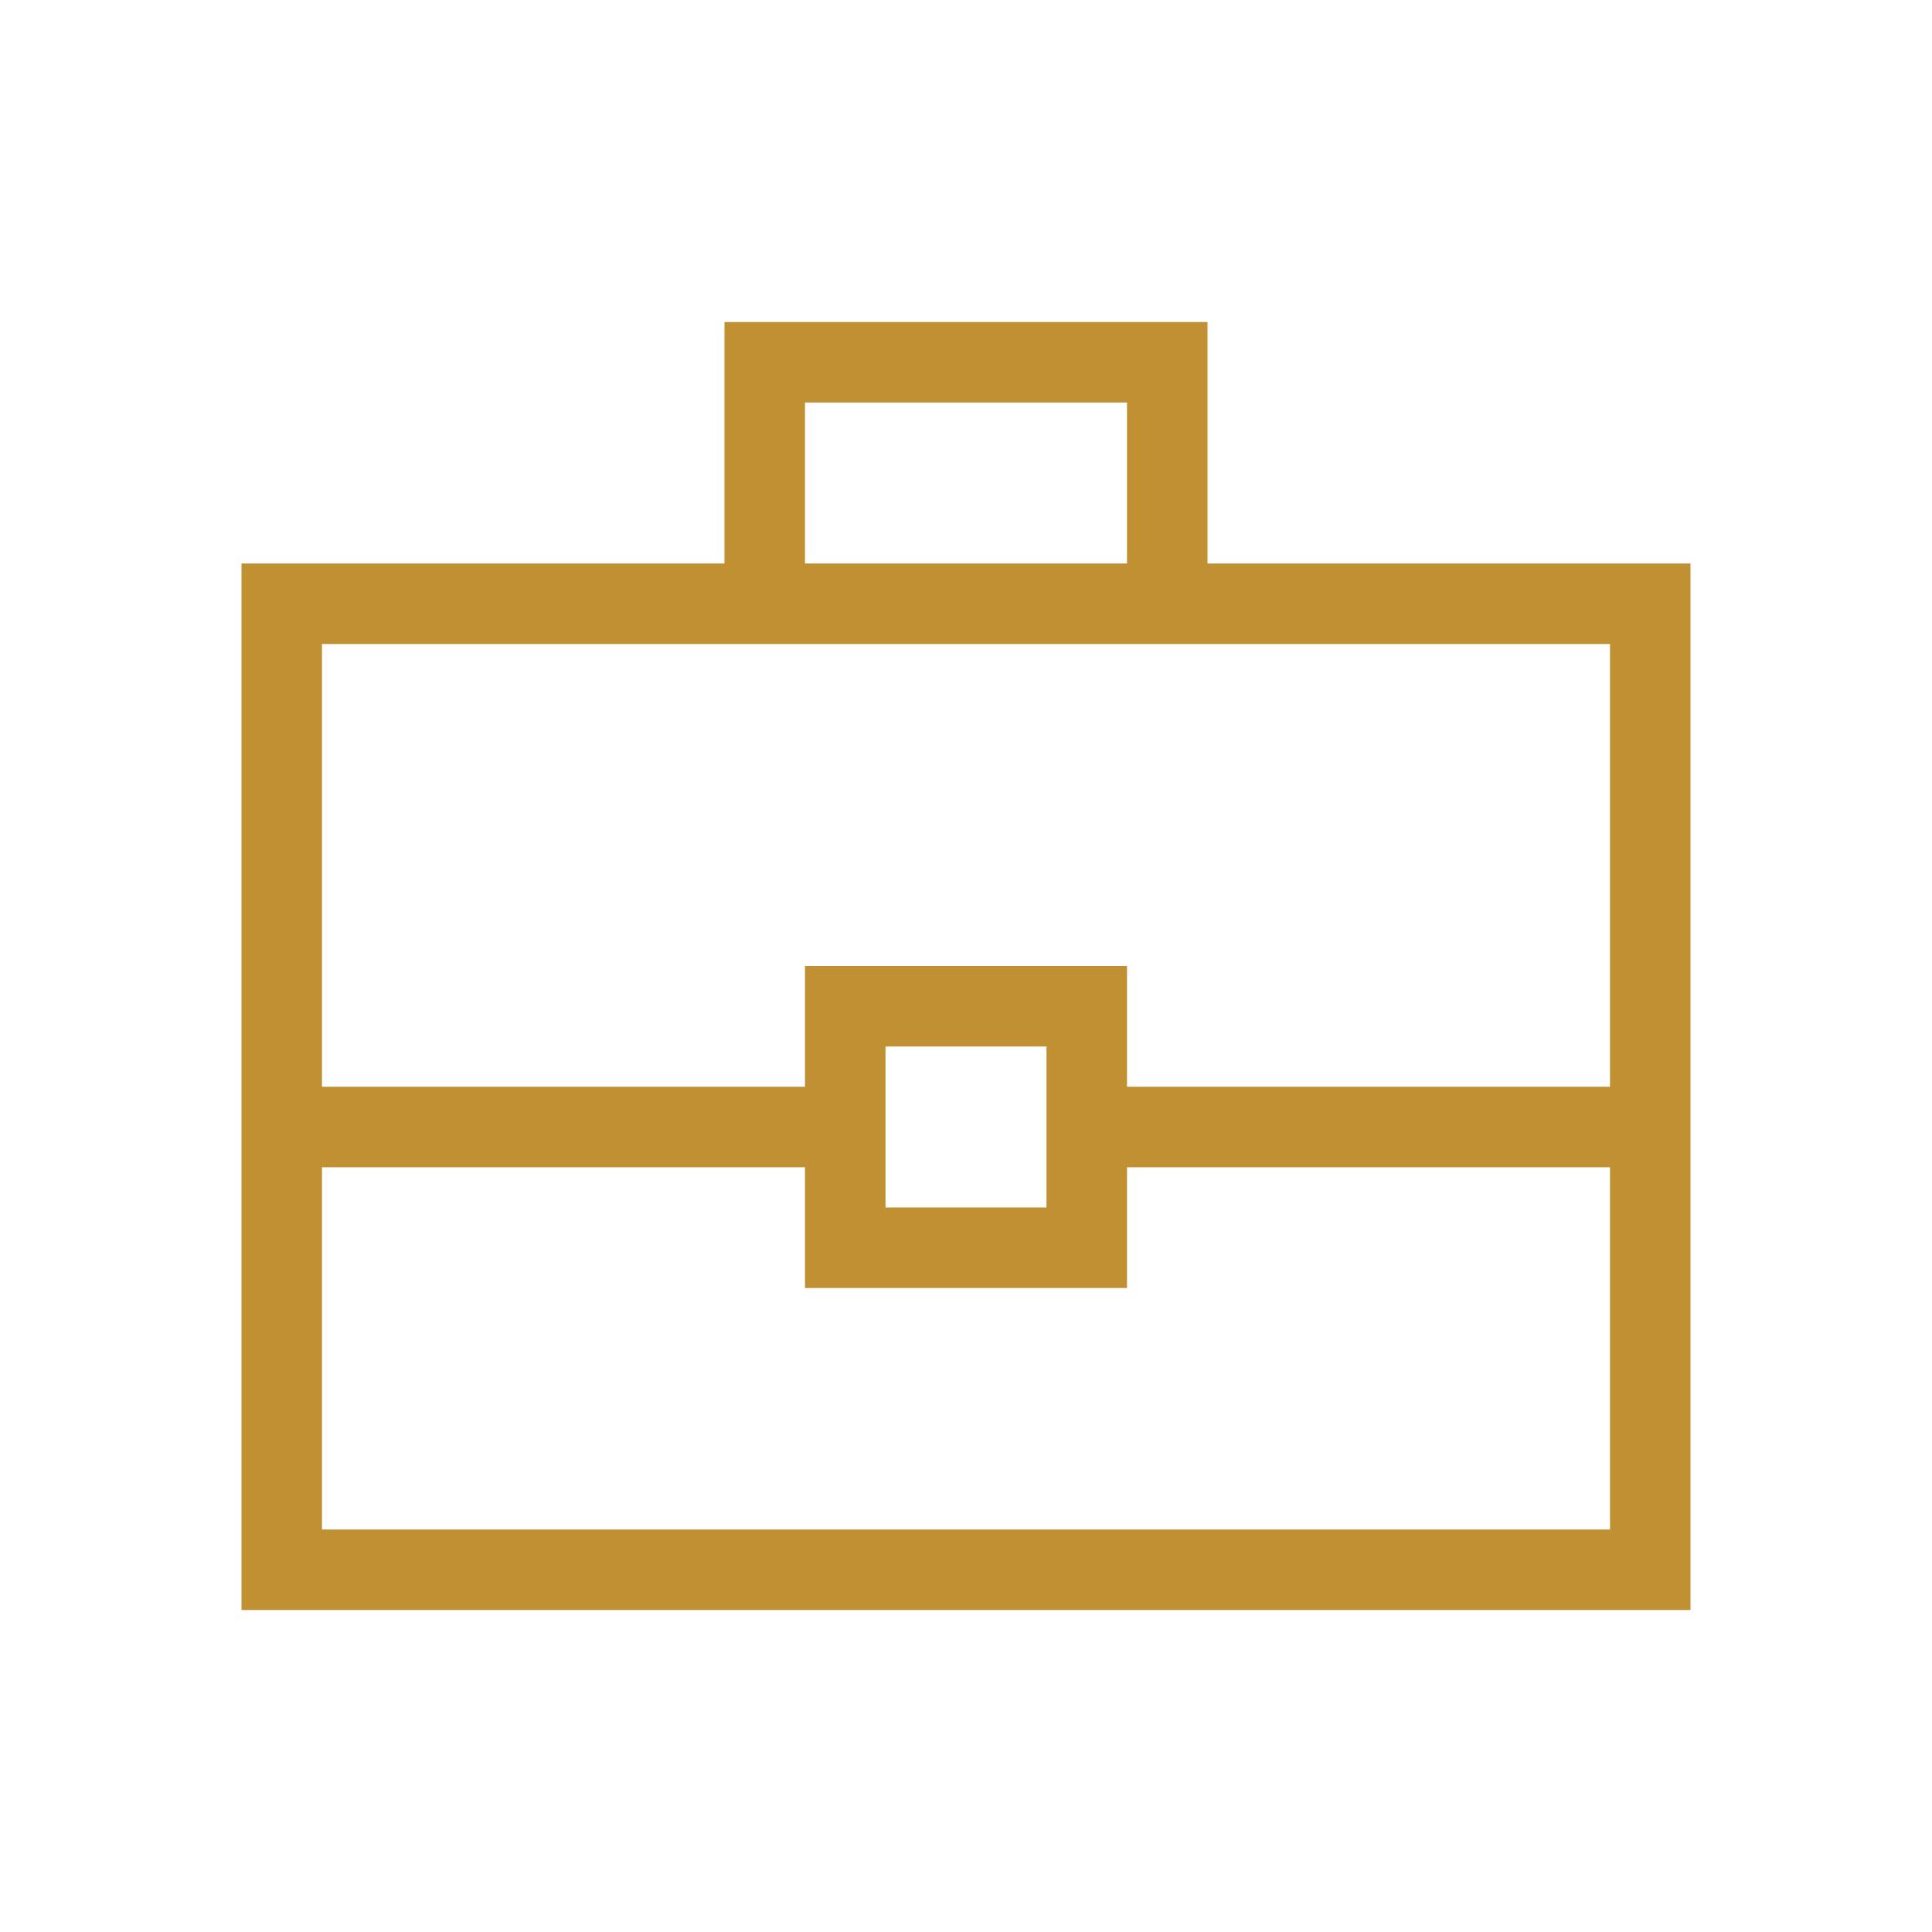
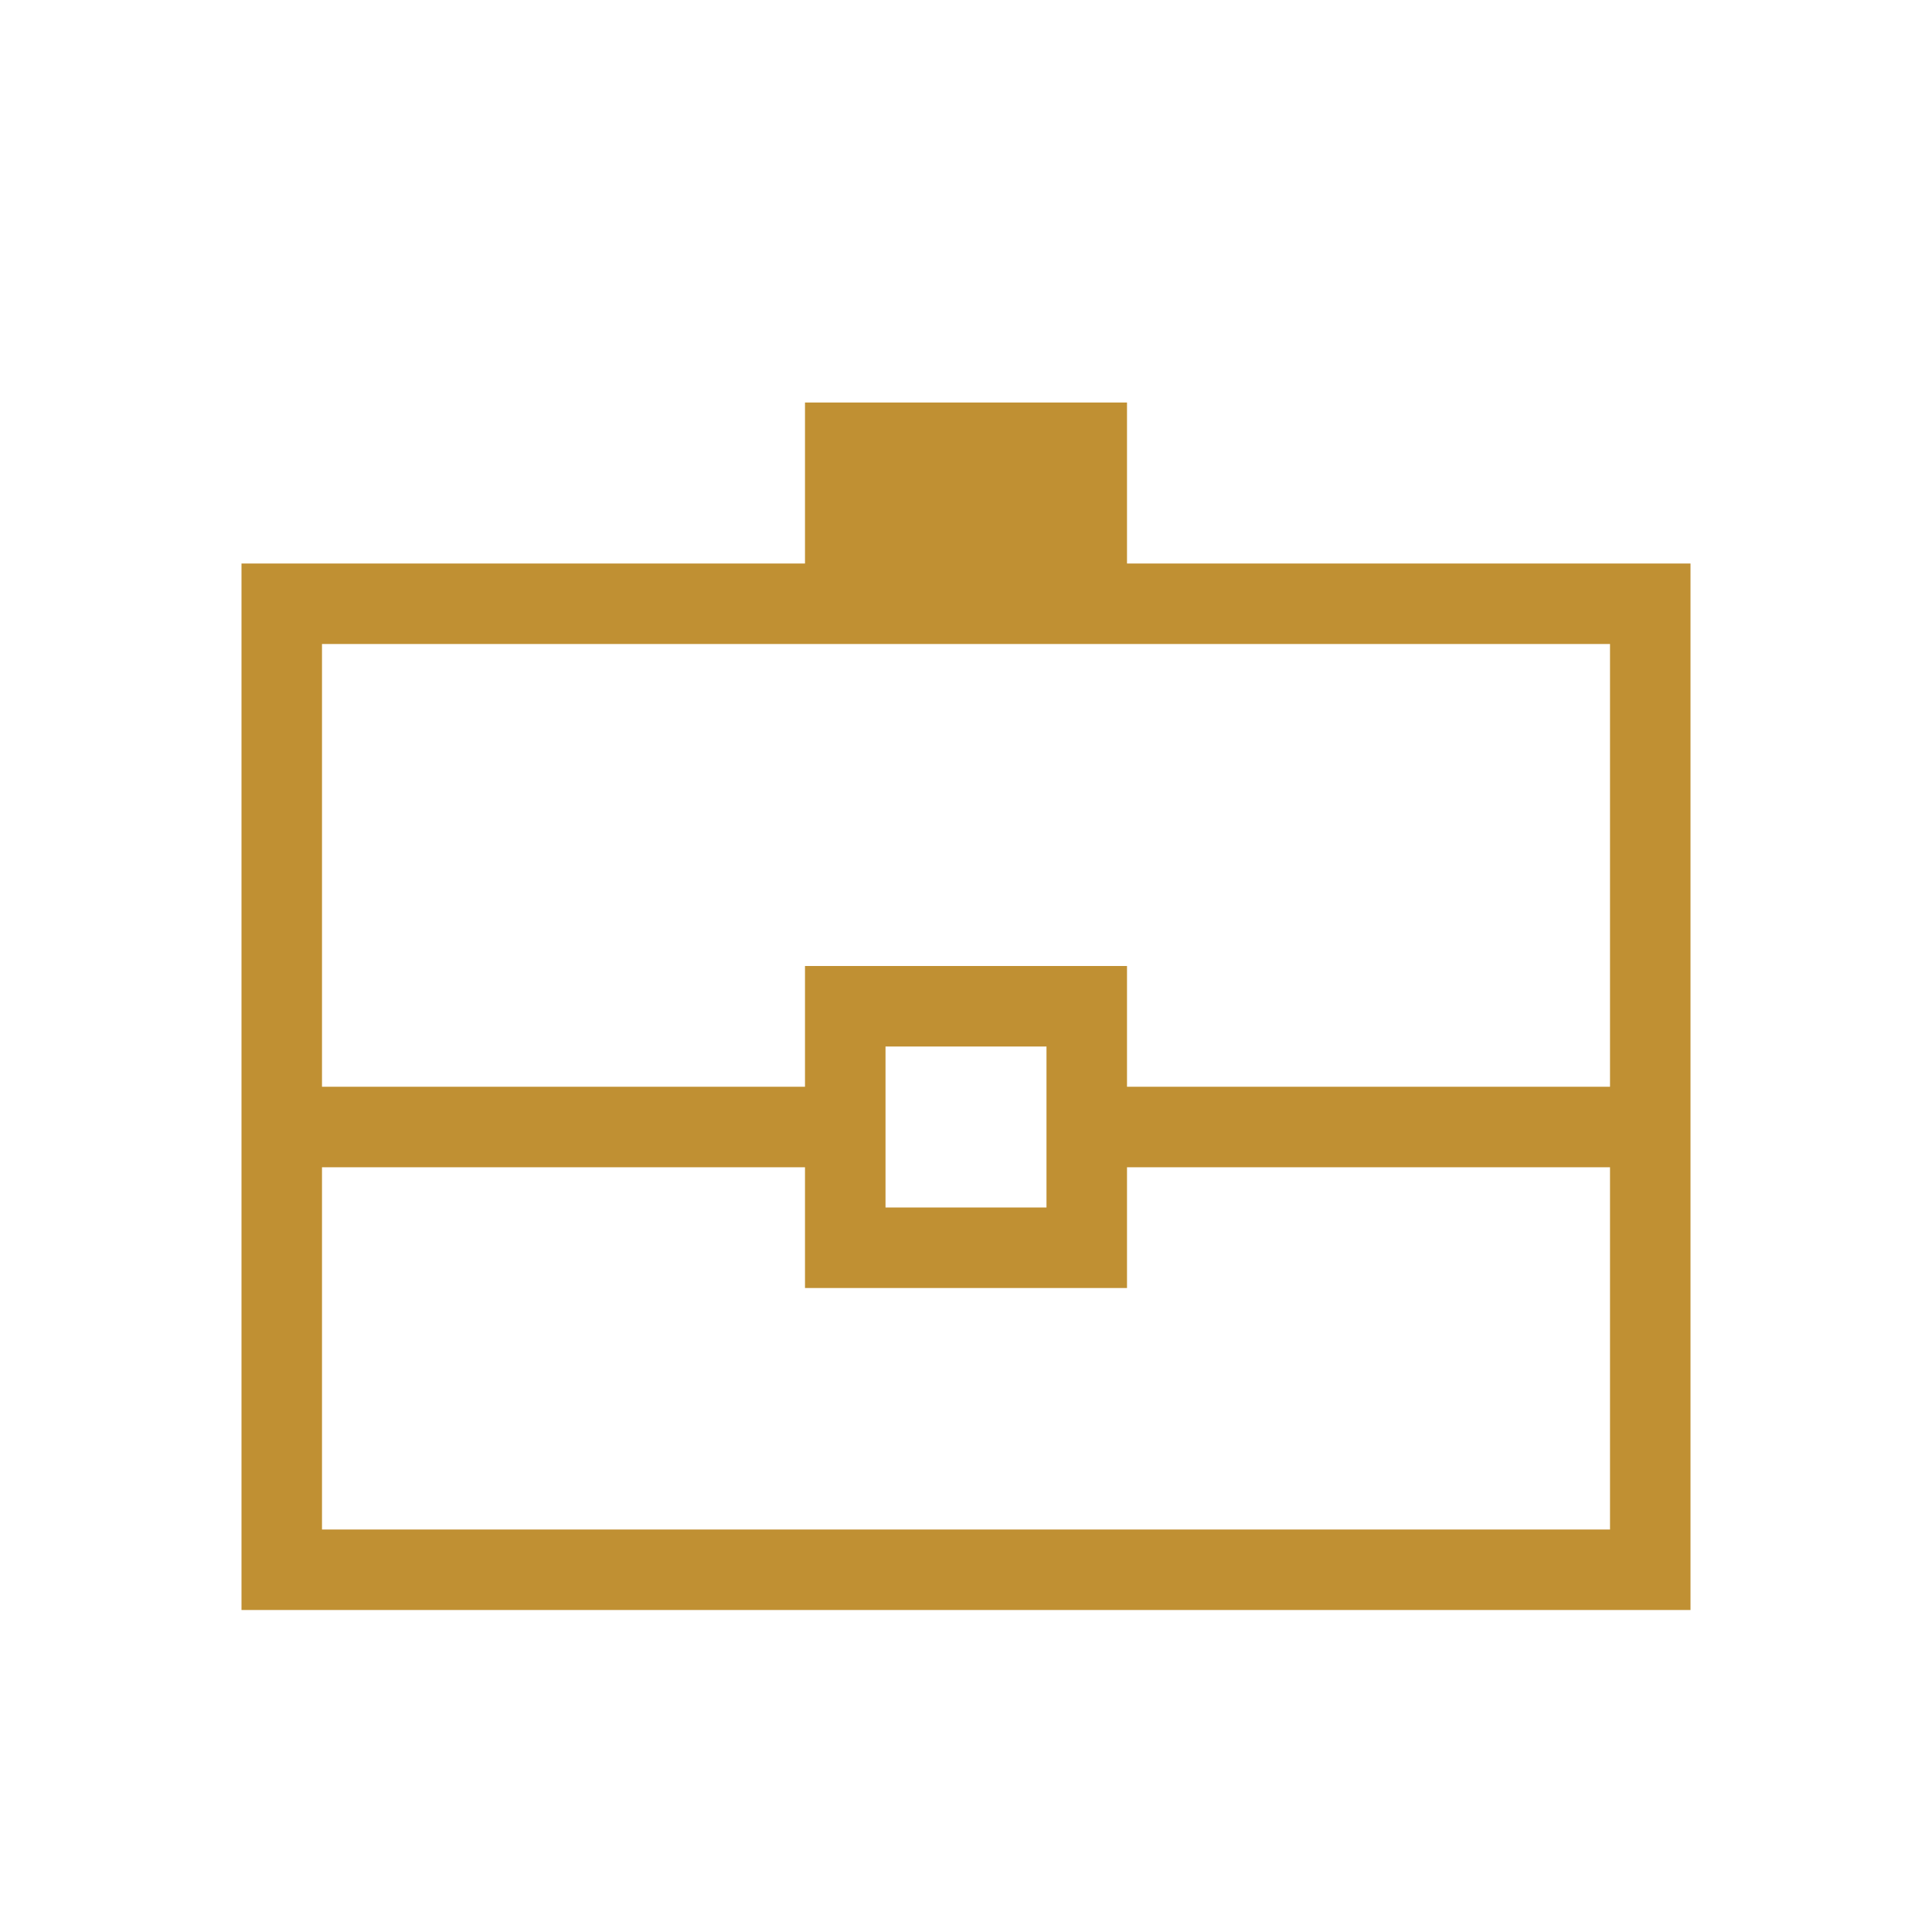
<svg xmlns="http://www.w3.org/2000/svg" width="80" height="80" viewBox="0 0 80 80" fill="none">
-   <path d="M10 66.667V23.334H30V13.334H50V23.334H70V66.667H10ZM33.333 23.334H46.667V16.667H33.333V23.334ZM66.667 48.334H46.667V53.334H33.333V48.334H13.333V63.334H66.667V48.334ZM36.667 50H43.333V43.334H36.667V50ZM13.333 45H33.333V40H46.667V45H66.667V26.667H13.333V45Z" fill="#C09033" />
+   <path d="M10 66.667V23.334H30H50V23.334H70V66.667H10ZM33.333 23.334H46.667V16.667H33.333V23.334ZM66.667 48.334H46.667V53.334H33.333V48.334H13.333V63.334H66.667V48.334ZM36.667 50H43.333V43.334H36.667V50ZM13.333 45H33.333V40H46.667V45H66.667V26.667H13.333V45Z" fill="#C09033" />
</svg>